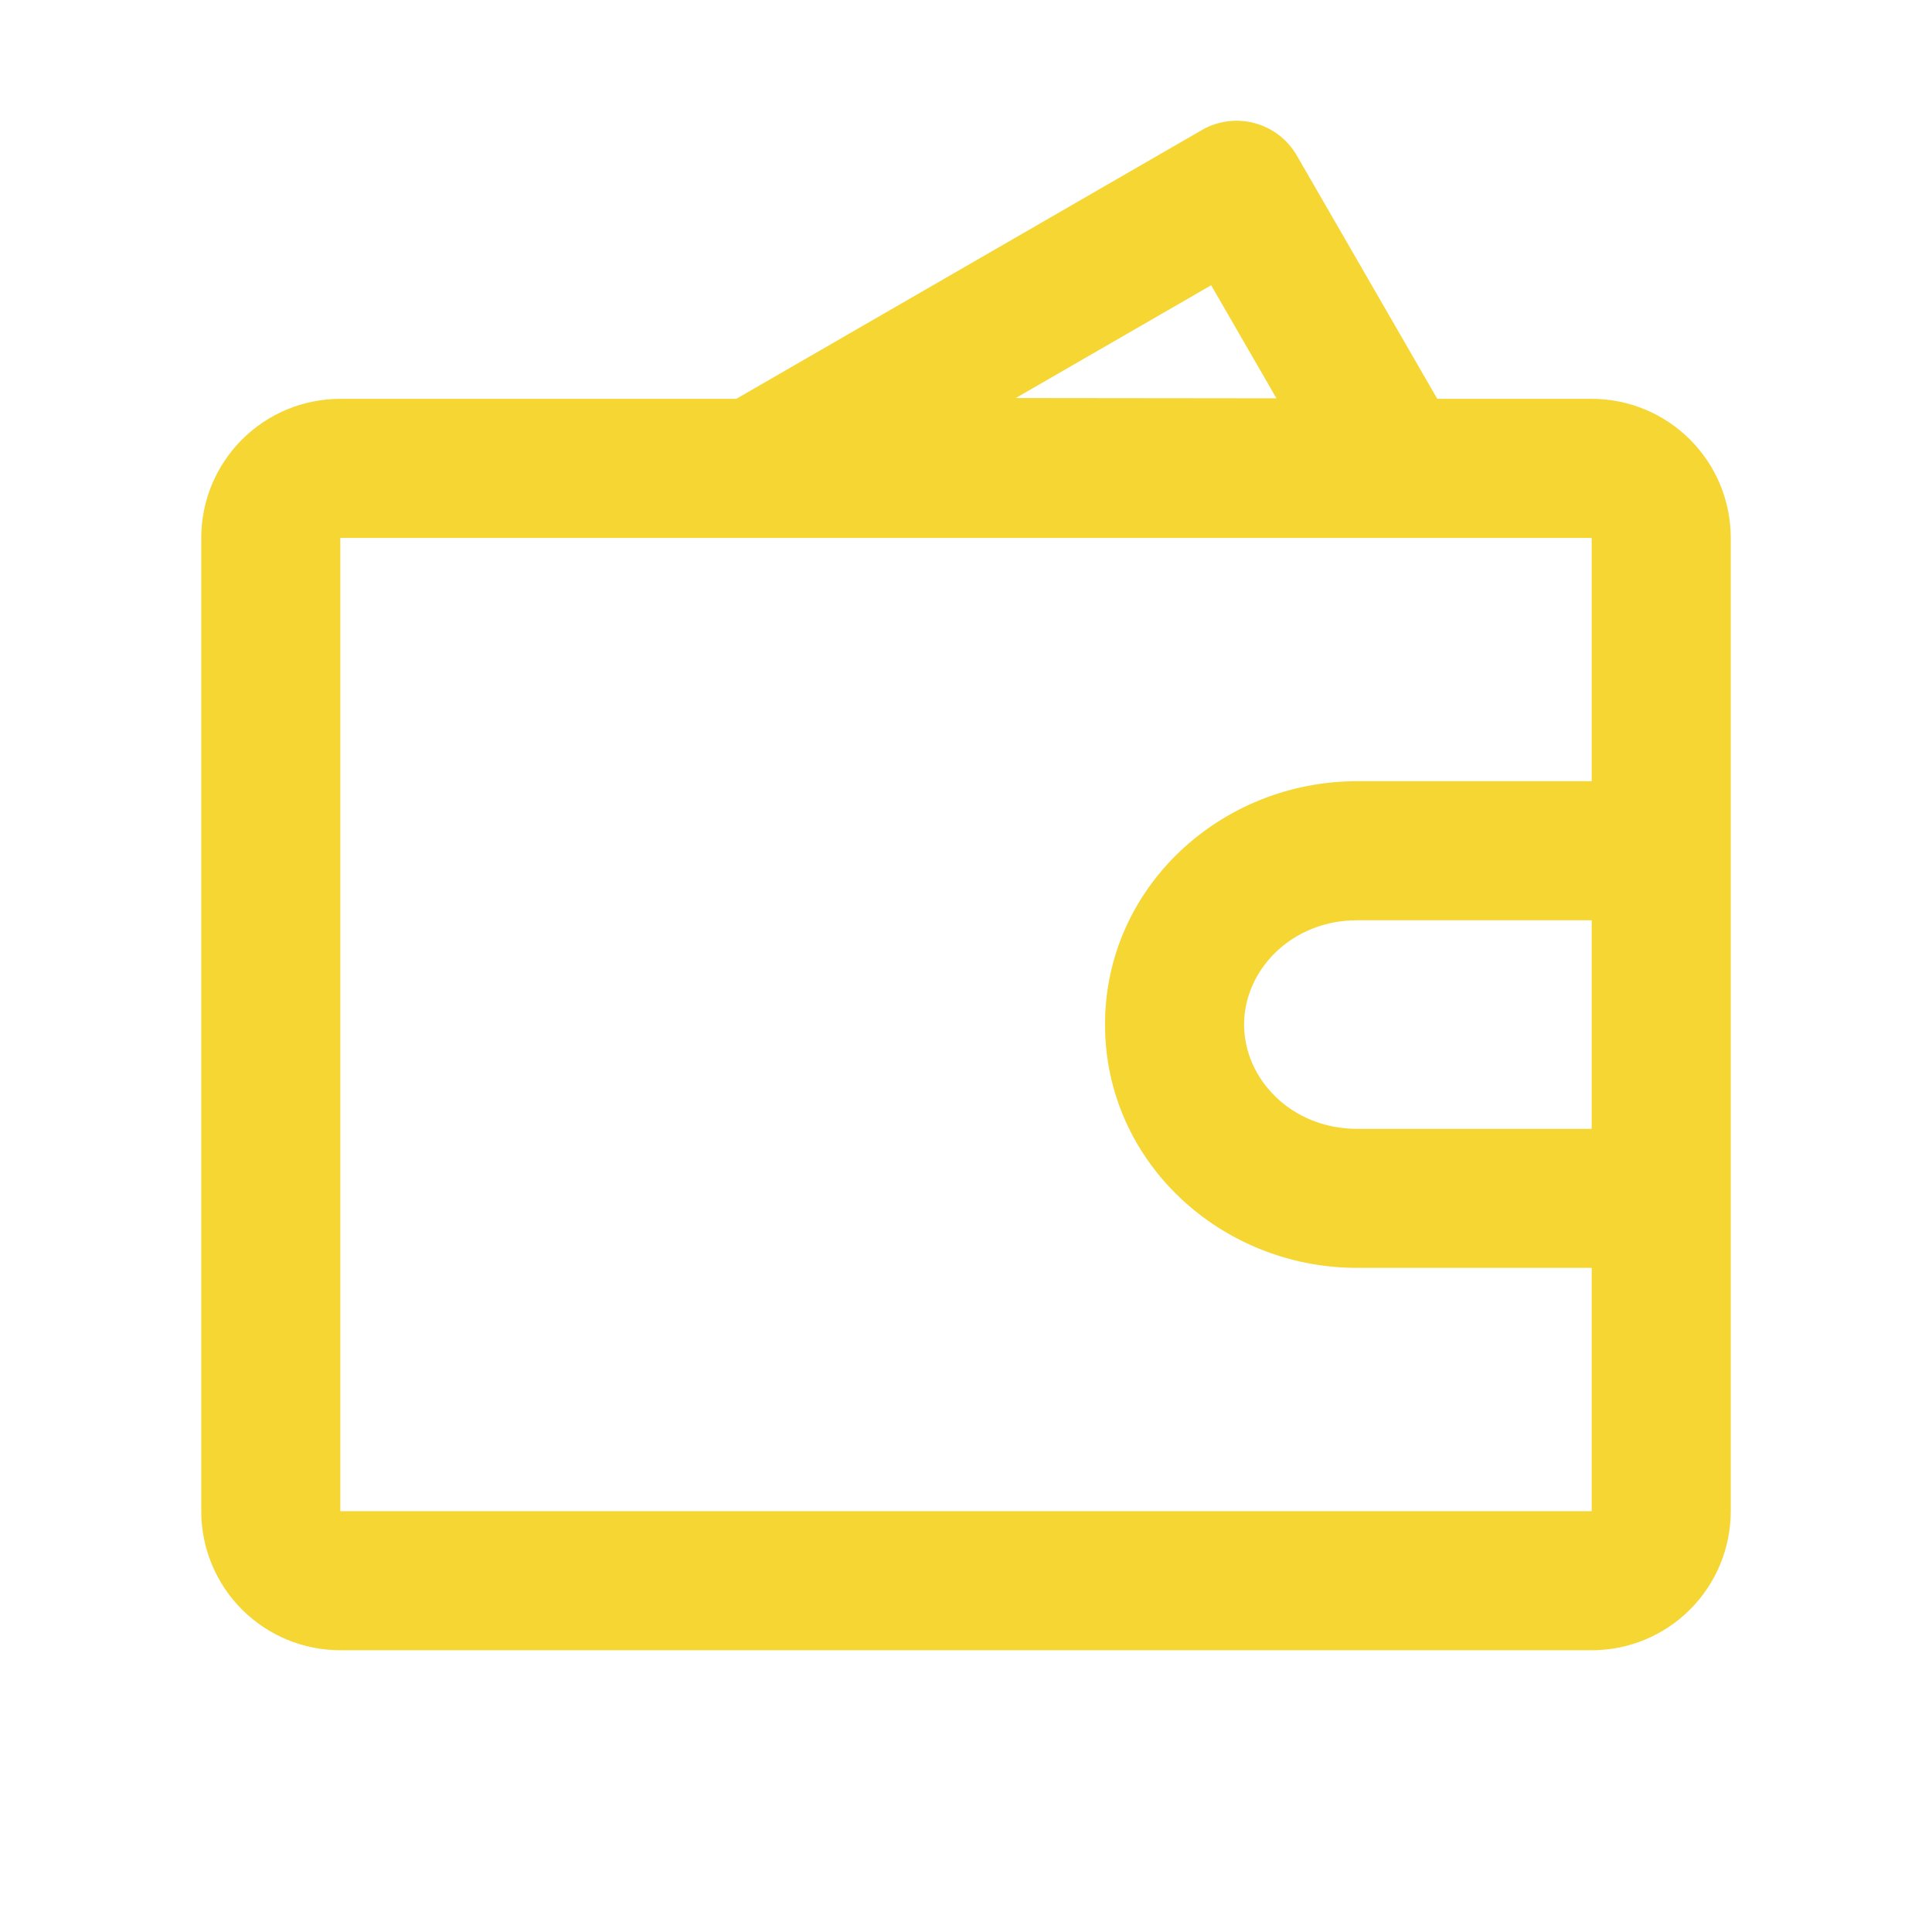
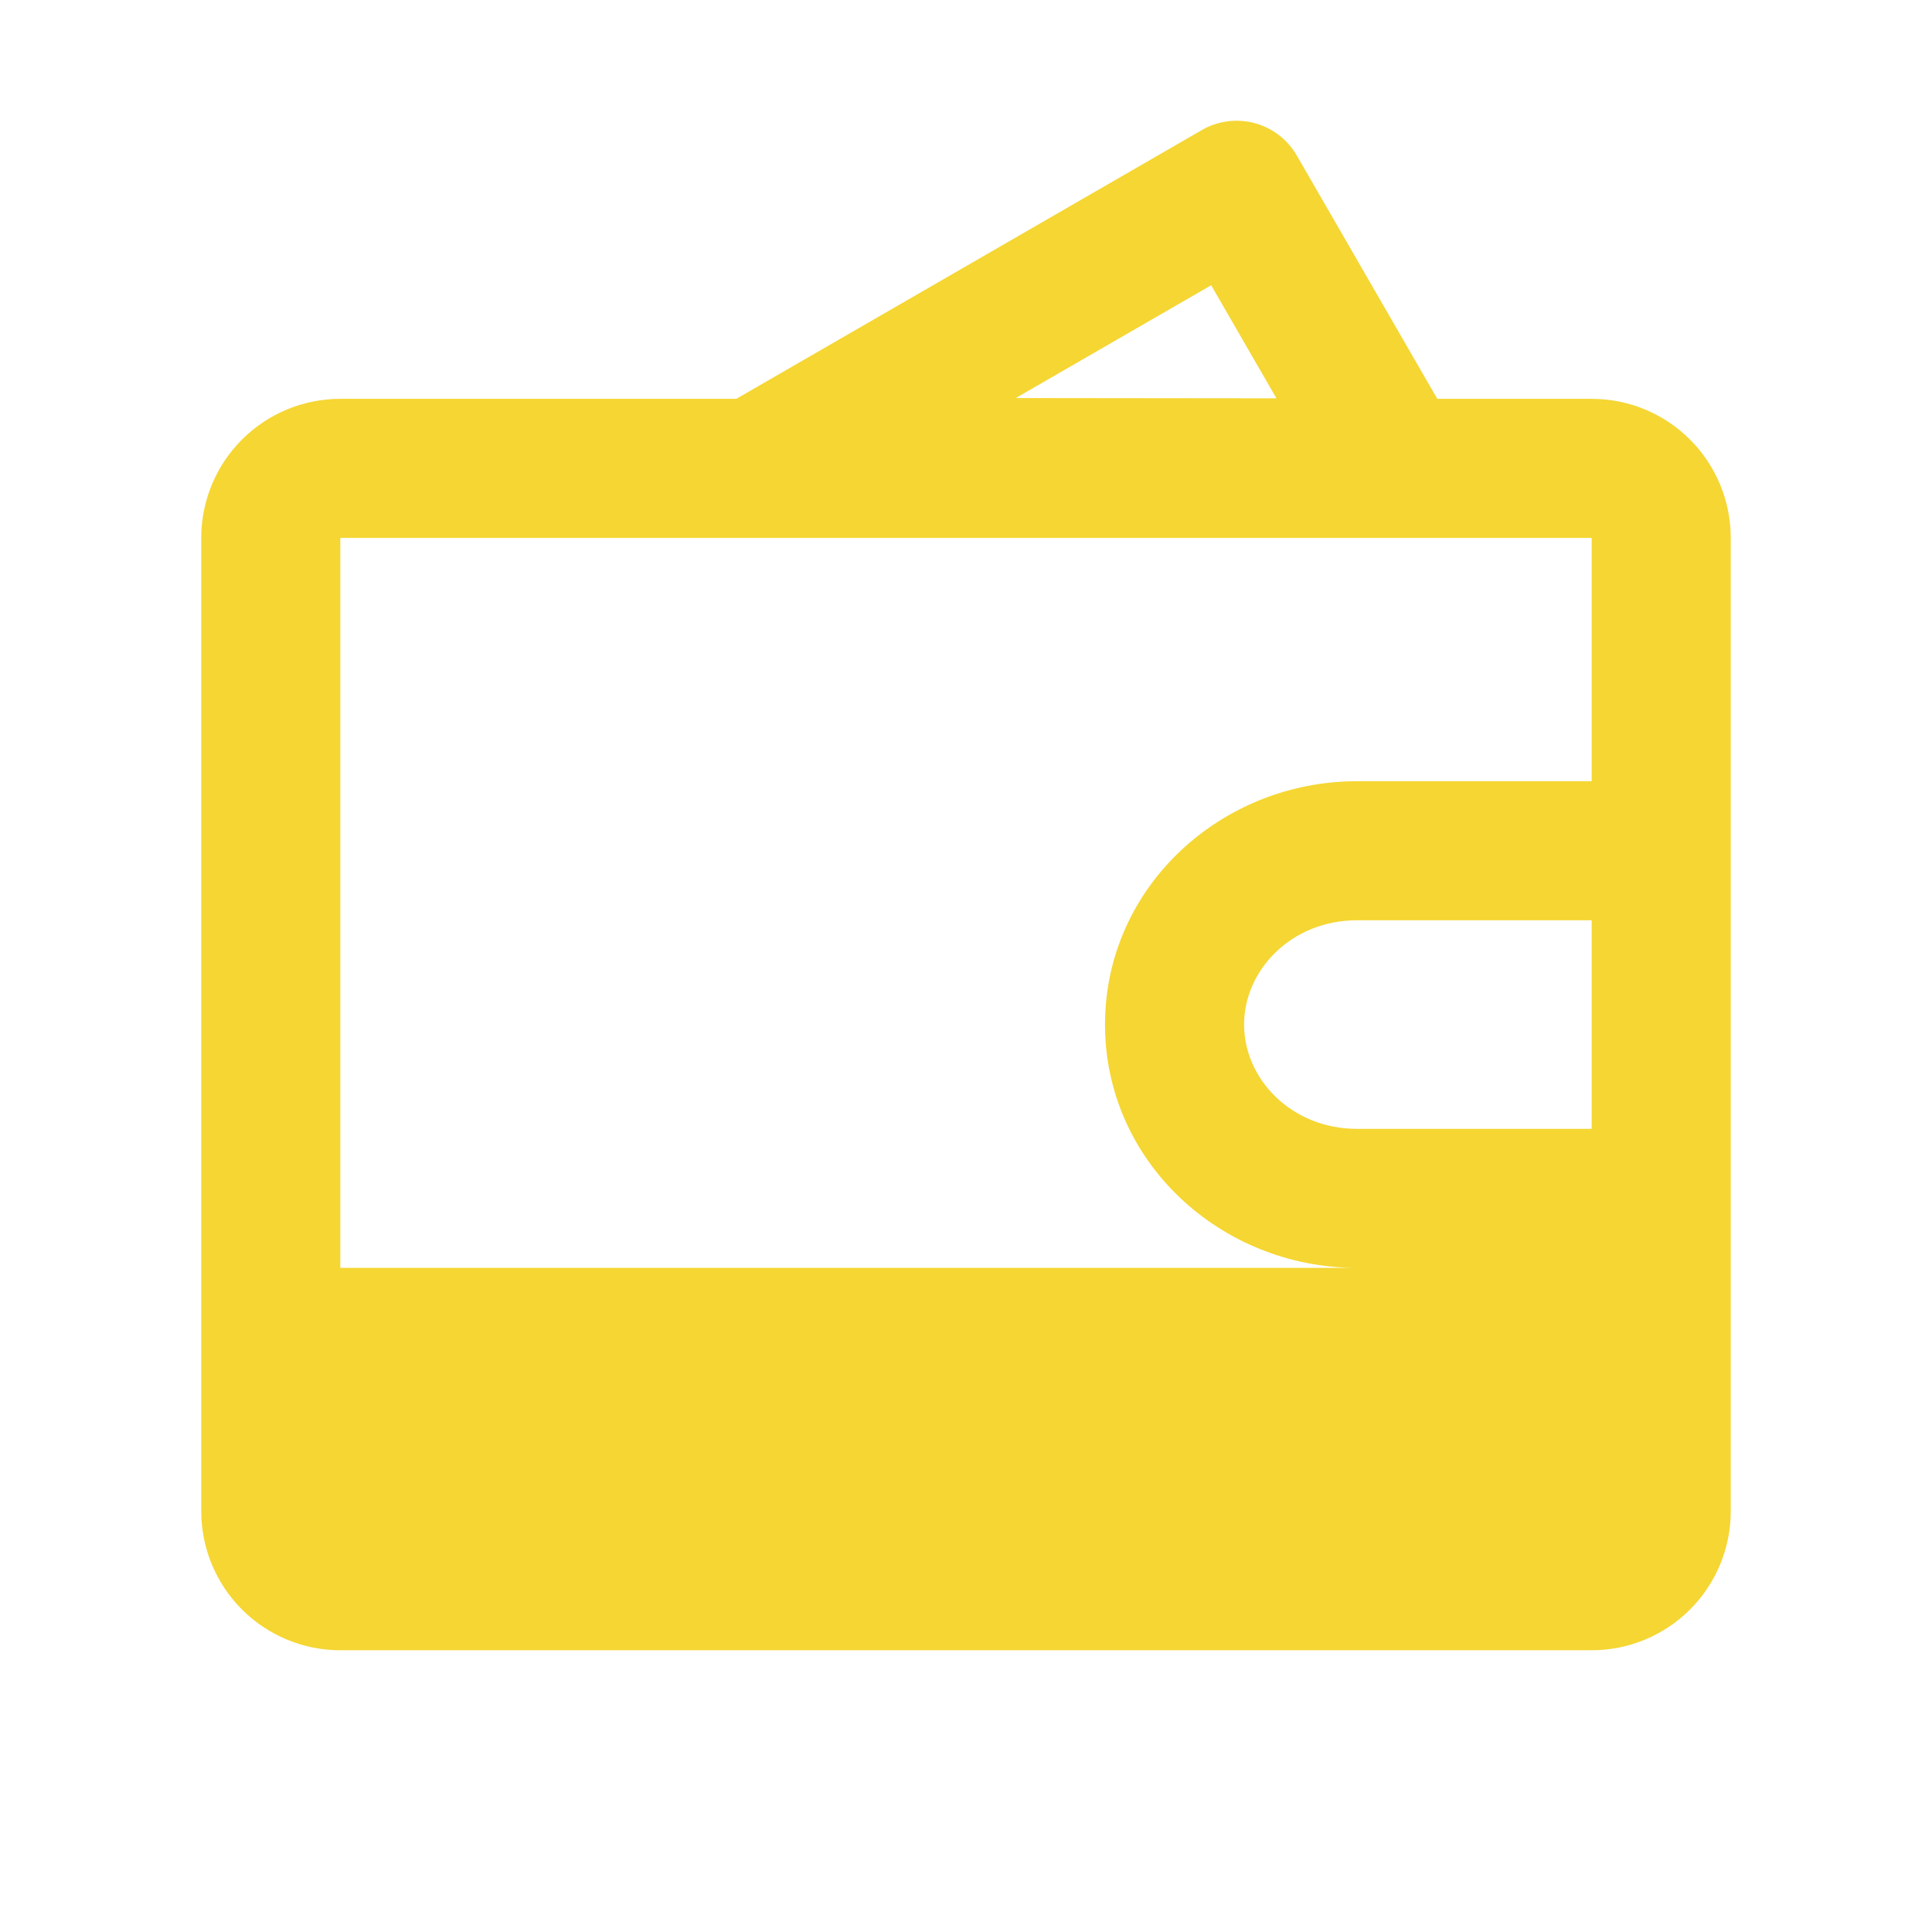
<svg xmlns="http://www.w3.org/2000/svg" width="48" height="48" viewBox="0 0 48 48" fill="none">
-   <path fill-rule="evenodd" clip-rule="evenodd" d="M32.219 3.864C31.99 3.467 31.613 3.177 31.17 3.059C30.728 2.94 30.256 3.002 29.86 3.231L18.293 9.909H8.455C7.538 9.909 6.66 10.273 6.012 10.921C5.364 11.569 5 12.447 5 13.364V37.545C5 38.462 5.364 39.34 6.012 39.988C6.66 40.636 7.538 41 8.455 41H39.545C40.462 41 41.34 40.636 41.988 39.988C42.636 39.34 43 38.462 43 37.545V13.364C43 12.447 42.636 11.569 41.988 10.921C41.34 10.273 40.462 9.909 39.545 9.909H35.709L32.219 3.864ZM39.545 13.364L8.455 13.364V37.545H39.545V31.5H33.716C30.338 31.5 27.454 28.871 27.454 25.454C27.454 22.038 30.338 19.409 33.716 19.409H39.545V13.364ZM39.545 22.864H33.716C32.085 22.864 30.909 24.102 30.909 25.454C30.909 26.807 32.085 28.046 33.716 28.046H39.545V22.864ZM31.713 9.896L25.237 9.889L30.091 7.087L31.713 9.896Z" fill="#F5D633" />
+   <path fill-rule="evenodd" clip-rule="evenodd" d="M32.219 3.864C31.99 3.467 31.613 3.177 31.17 3.059C30.728 2.94 30.256 3.002 29.86 3.231L18.293 9.909H8.455C7.538 9.909 6.66 10.273 6.012 10.921C5.364 11.569 5 12.447 5 13.364V37.545C5 38.462 5.364 39.34 6.012 39.988C6.66 40.636 7.538 41 8.455 41H39.545C40.462 41 41.34 40.636 41.988 39.988C42.636 39.34 43 38.462 43 37.545V13.364C43 12.447 42.636 11.569 41.988 10.921C41.34 10.273 40.462 9.909 39.545 9.909H35.709L32.219 3.864ZM39.545 13.364L8.455 13.364V37.545V31.5H33.716C30.338 31.5 27.454 28.871 27.454 25.454C27.454 22.038 30.338 19.409 33.716 19.409H39.545V13.364ZM39.545 22.864H33.716C32.085 22.864 30.909 24.102 30.909 25.454C30.909 26.807 32.085 28.046 33.716 28.046H39.545V22.864ZM31.713 9.896L25.237 9.889L30.091 7.087L31.713 9.896Z" fill="#F5D633" />
</svg>